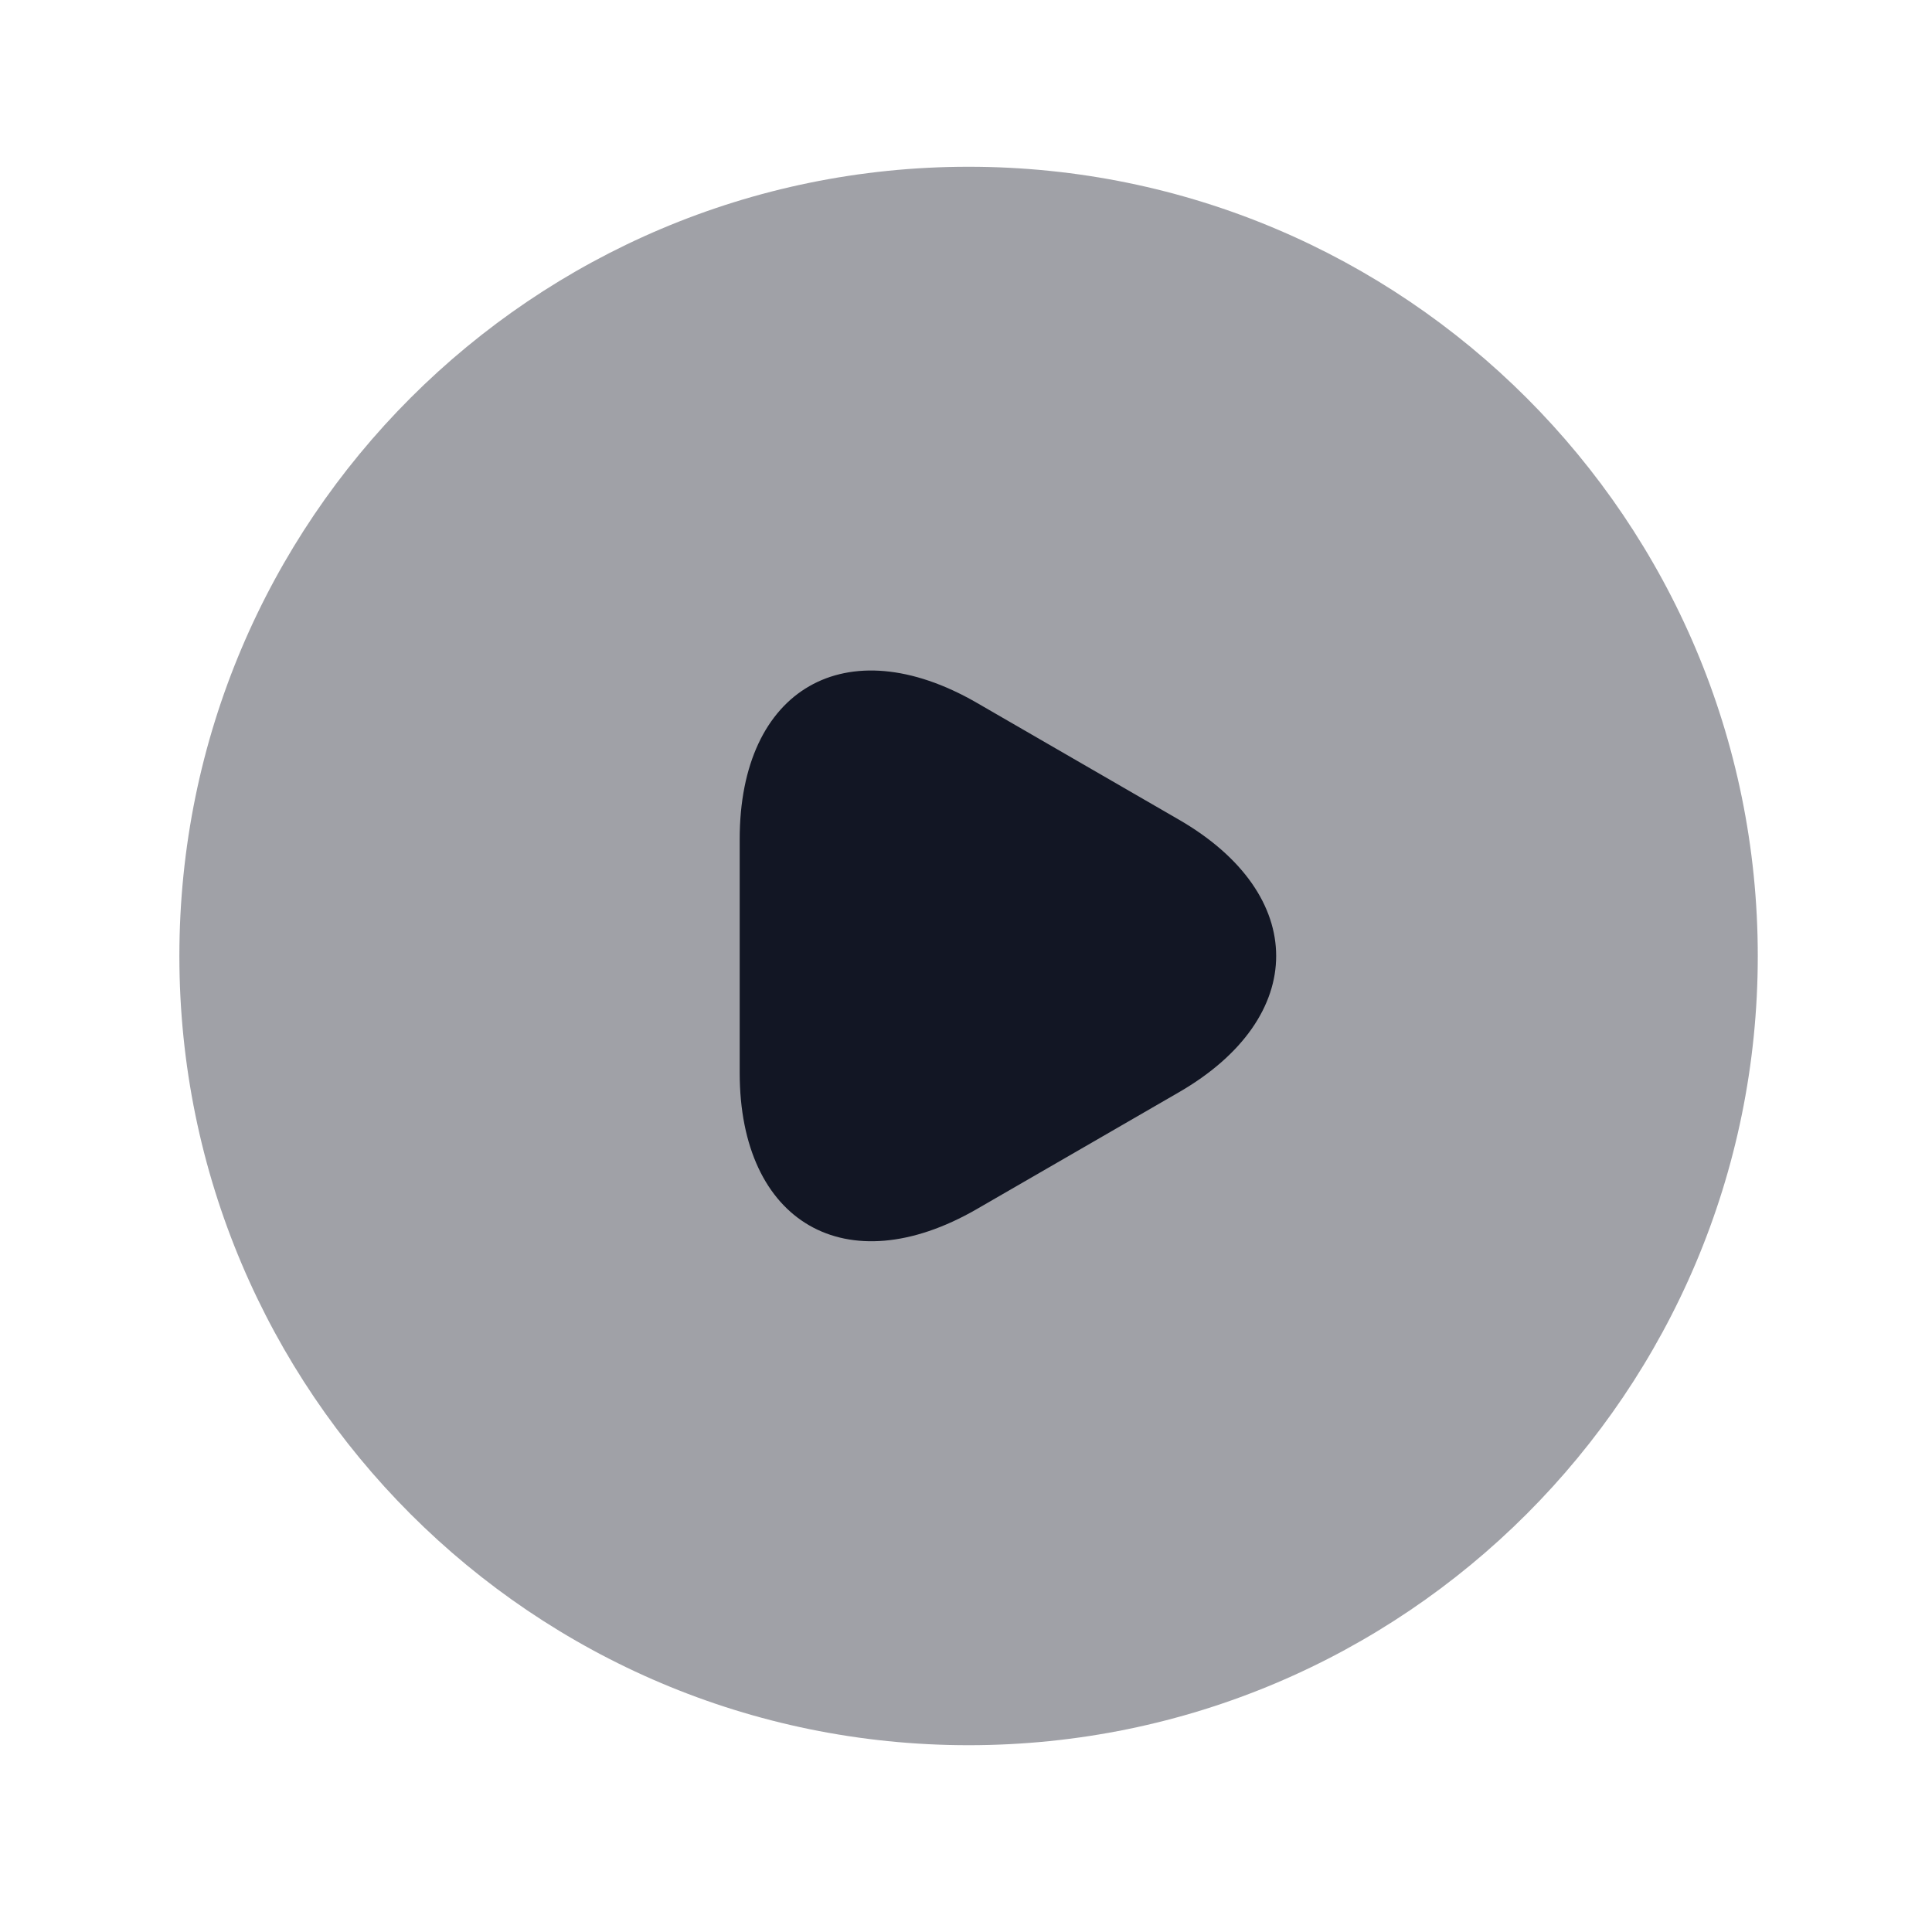
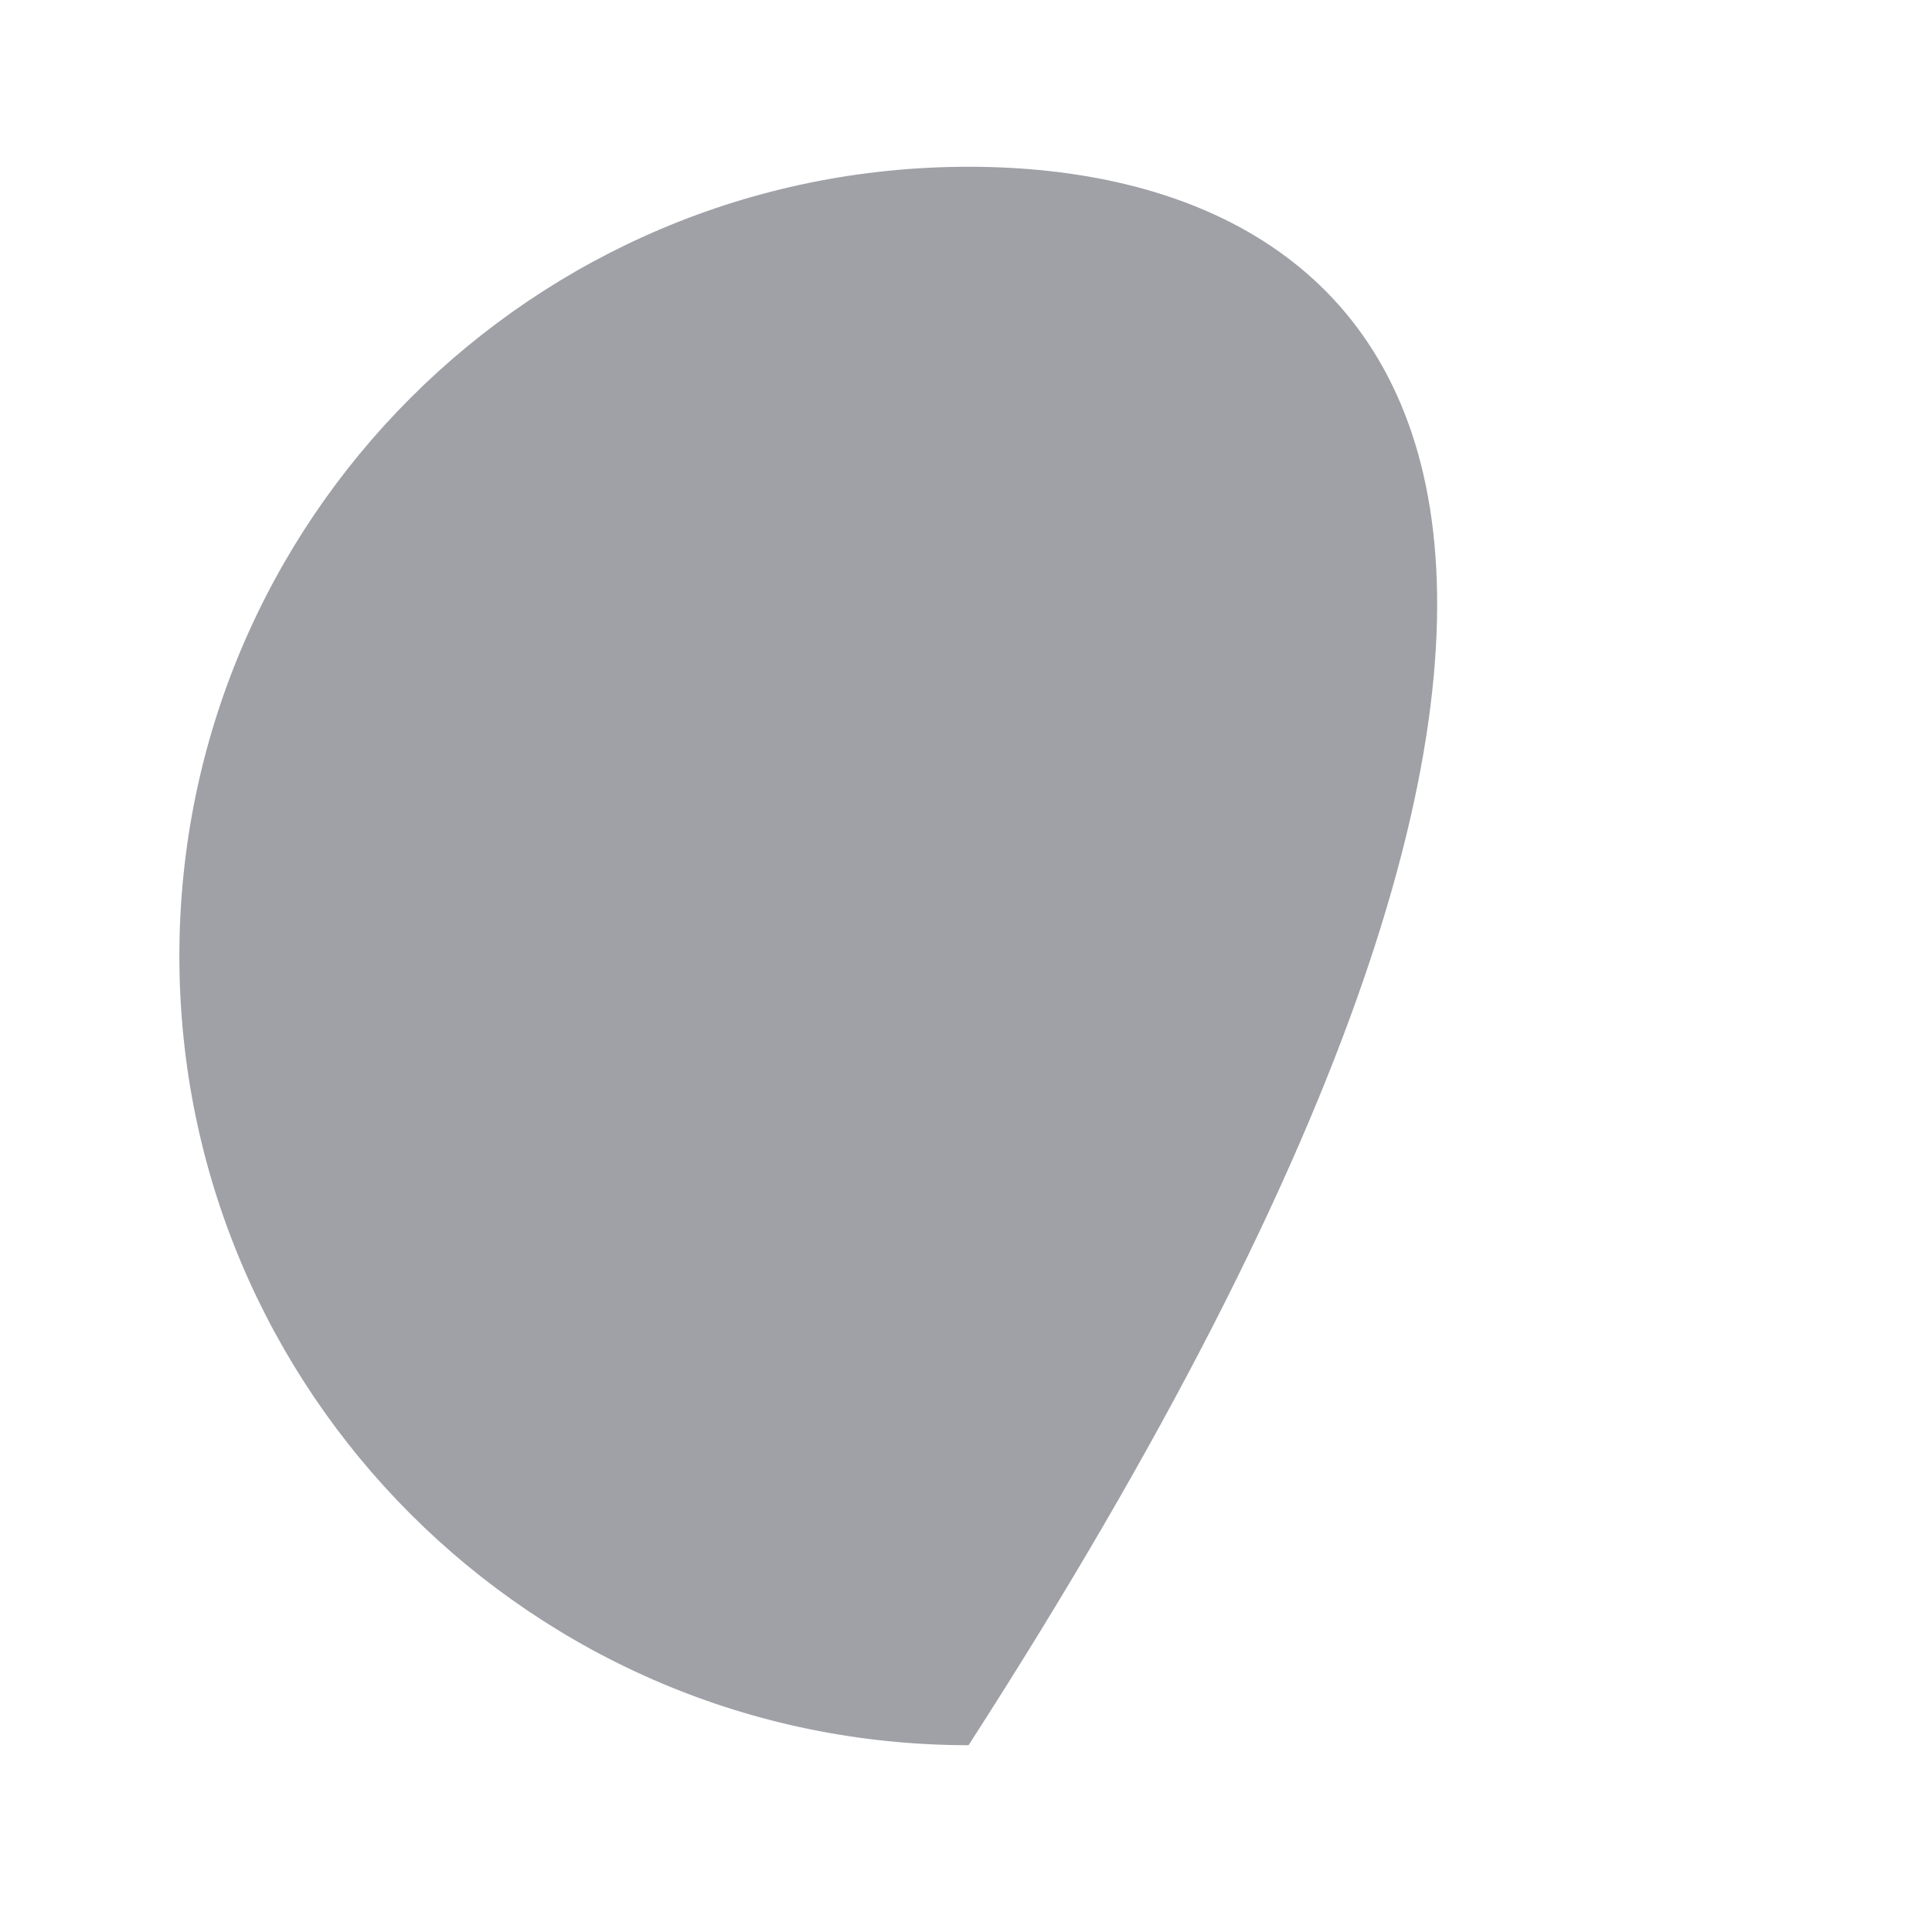
<svg xmlns="http://www.w3.org/2000/svg" width="51" height="51" viewBox="0 0 51 51" fill="none">
-   <path opacity="0.4" d="M25.568 46.069C37.074 46.069 46.401 36.742 46.401 25.236C46.401 13.73 37.074 4.402 25.568 4.402C14.062 4.402 4.735 13.73 4.735 25.236C4.735 36.742 14.062 46.069 25.568 46.069Z" fill="#121624" />
-   <path d="M19.526 25.235V22.152C19.526 18.172 22.339 16.568 25.776 18.547L28.443 20.089L31.11 21.631C34.547 23.61 34.547 26.86 31.11 28.839L28.443 30.381L25.776 31.922C22.339 33.902 19.526 32.277 19.526 28.318V25.235Z" fill="#121624" />
+   <path opacity="0.4" d="M25.568 46.069C46.401 13.73 37.074 4.402 25.568 4.402C14.062 4.402 4.735 13.73 4.735 25.236C4.735 36.742 14.062 46.069 25.568 46.069Z" fill="#121624" />
</svg>